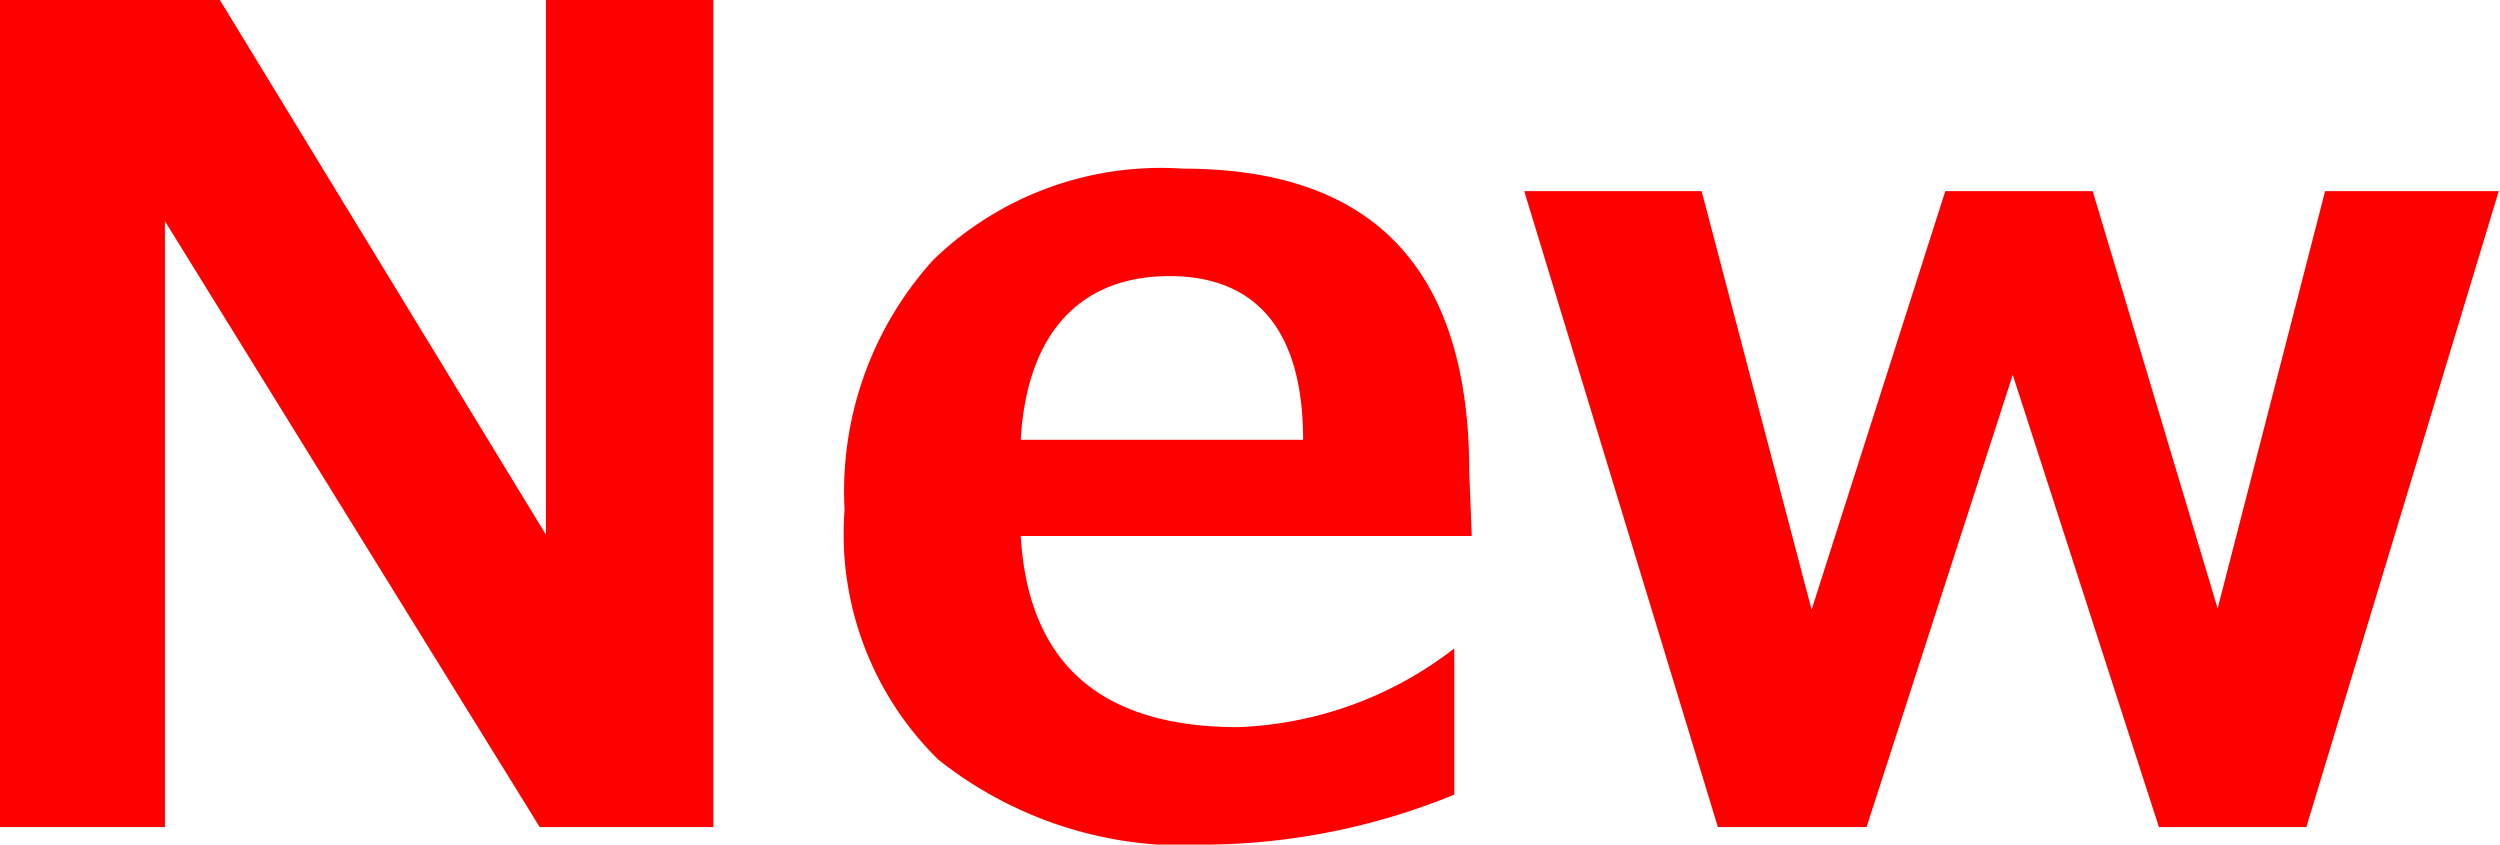
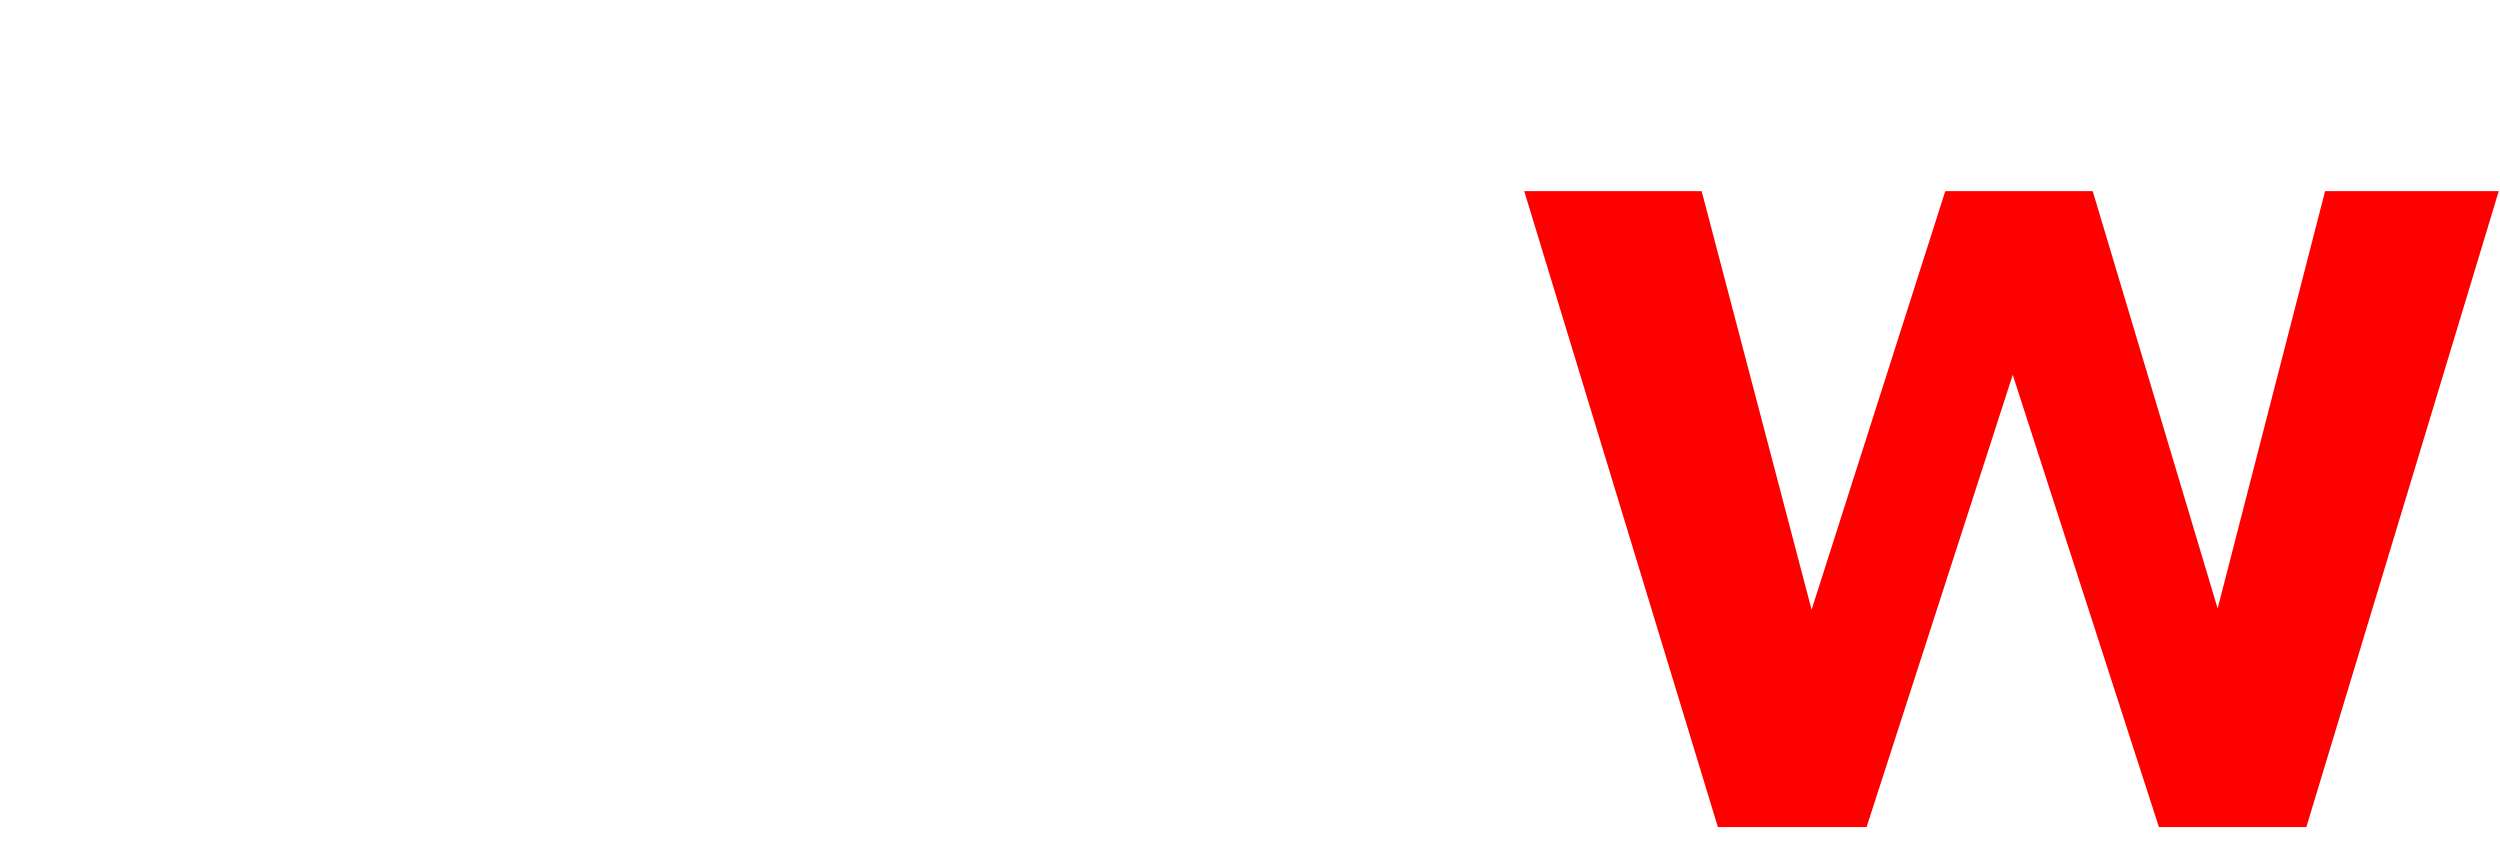
<svg xmlns="http://www.w3.org/2000/svg" viewBox="0 0 20.01 6.76">
  <defs>
    <style>.cls-1{fill:red;}</style>
  </defs>
  <g id="レイヤー_2" data-name="レイヤー 2">
    <g id="レイヤー_1-2" data-name="レイヤー 1">
-       <path class="cls-1" d="M5.71,6.62H4.32l-3-4.85V6.62H0V0H1.76L4.37,4.28V0H5.71Z" />
-       <path class="cls-1" d="M11.78,4.29H8.17q.09,1.53,1.74,1.53a3,3,0,0,0,1.73-.63h0V6.36a5.34,5.34,0,0,1-1.94.4,3.17,3.17,0,0,1-2.19-.68,2.53,2.53,0,0,1-.75-2,2.76,2.76,0,0,1,.71-2,2.62,2.62,0,0,1,2-.73c1.53,0,2.29.81,2.29,2.43Zm-1.35-.77c0-.87-.37-1.31-1.07-1.31s-1.14.44-1.19,1.31Z" />
-       <path class="cls-1" d="M20,1.53,18.46,6.62H17.28L16.11,3,14.94,6.62H13.75L12.2,1.53h1.42l.88,3.35,1.07-3.35h1.18l1,3.34.86-3.34Z" />
+       <path class="cls-1" d="M20,1.53,18.46,6.62H17.28L16.11,3,14.94,6.62H13.75L12.2,1.53h1.42l.88,3.35,1.07-3.35h1.18l1,3.34.86-3.34" />
    </g>
  </g>
</svg>